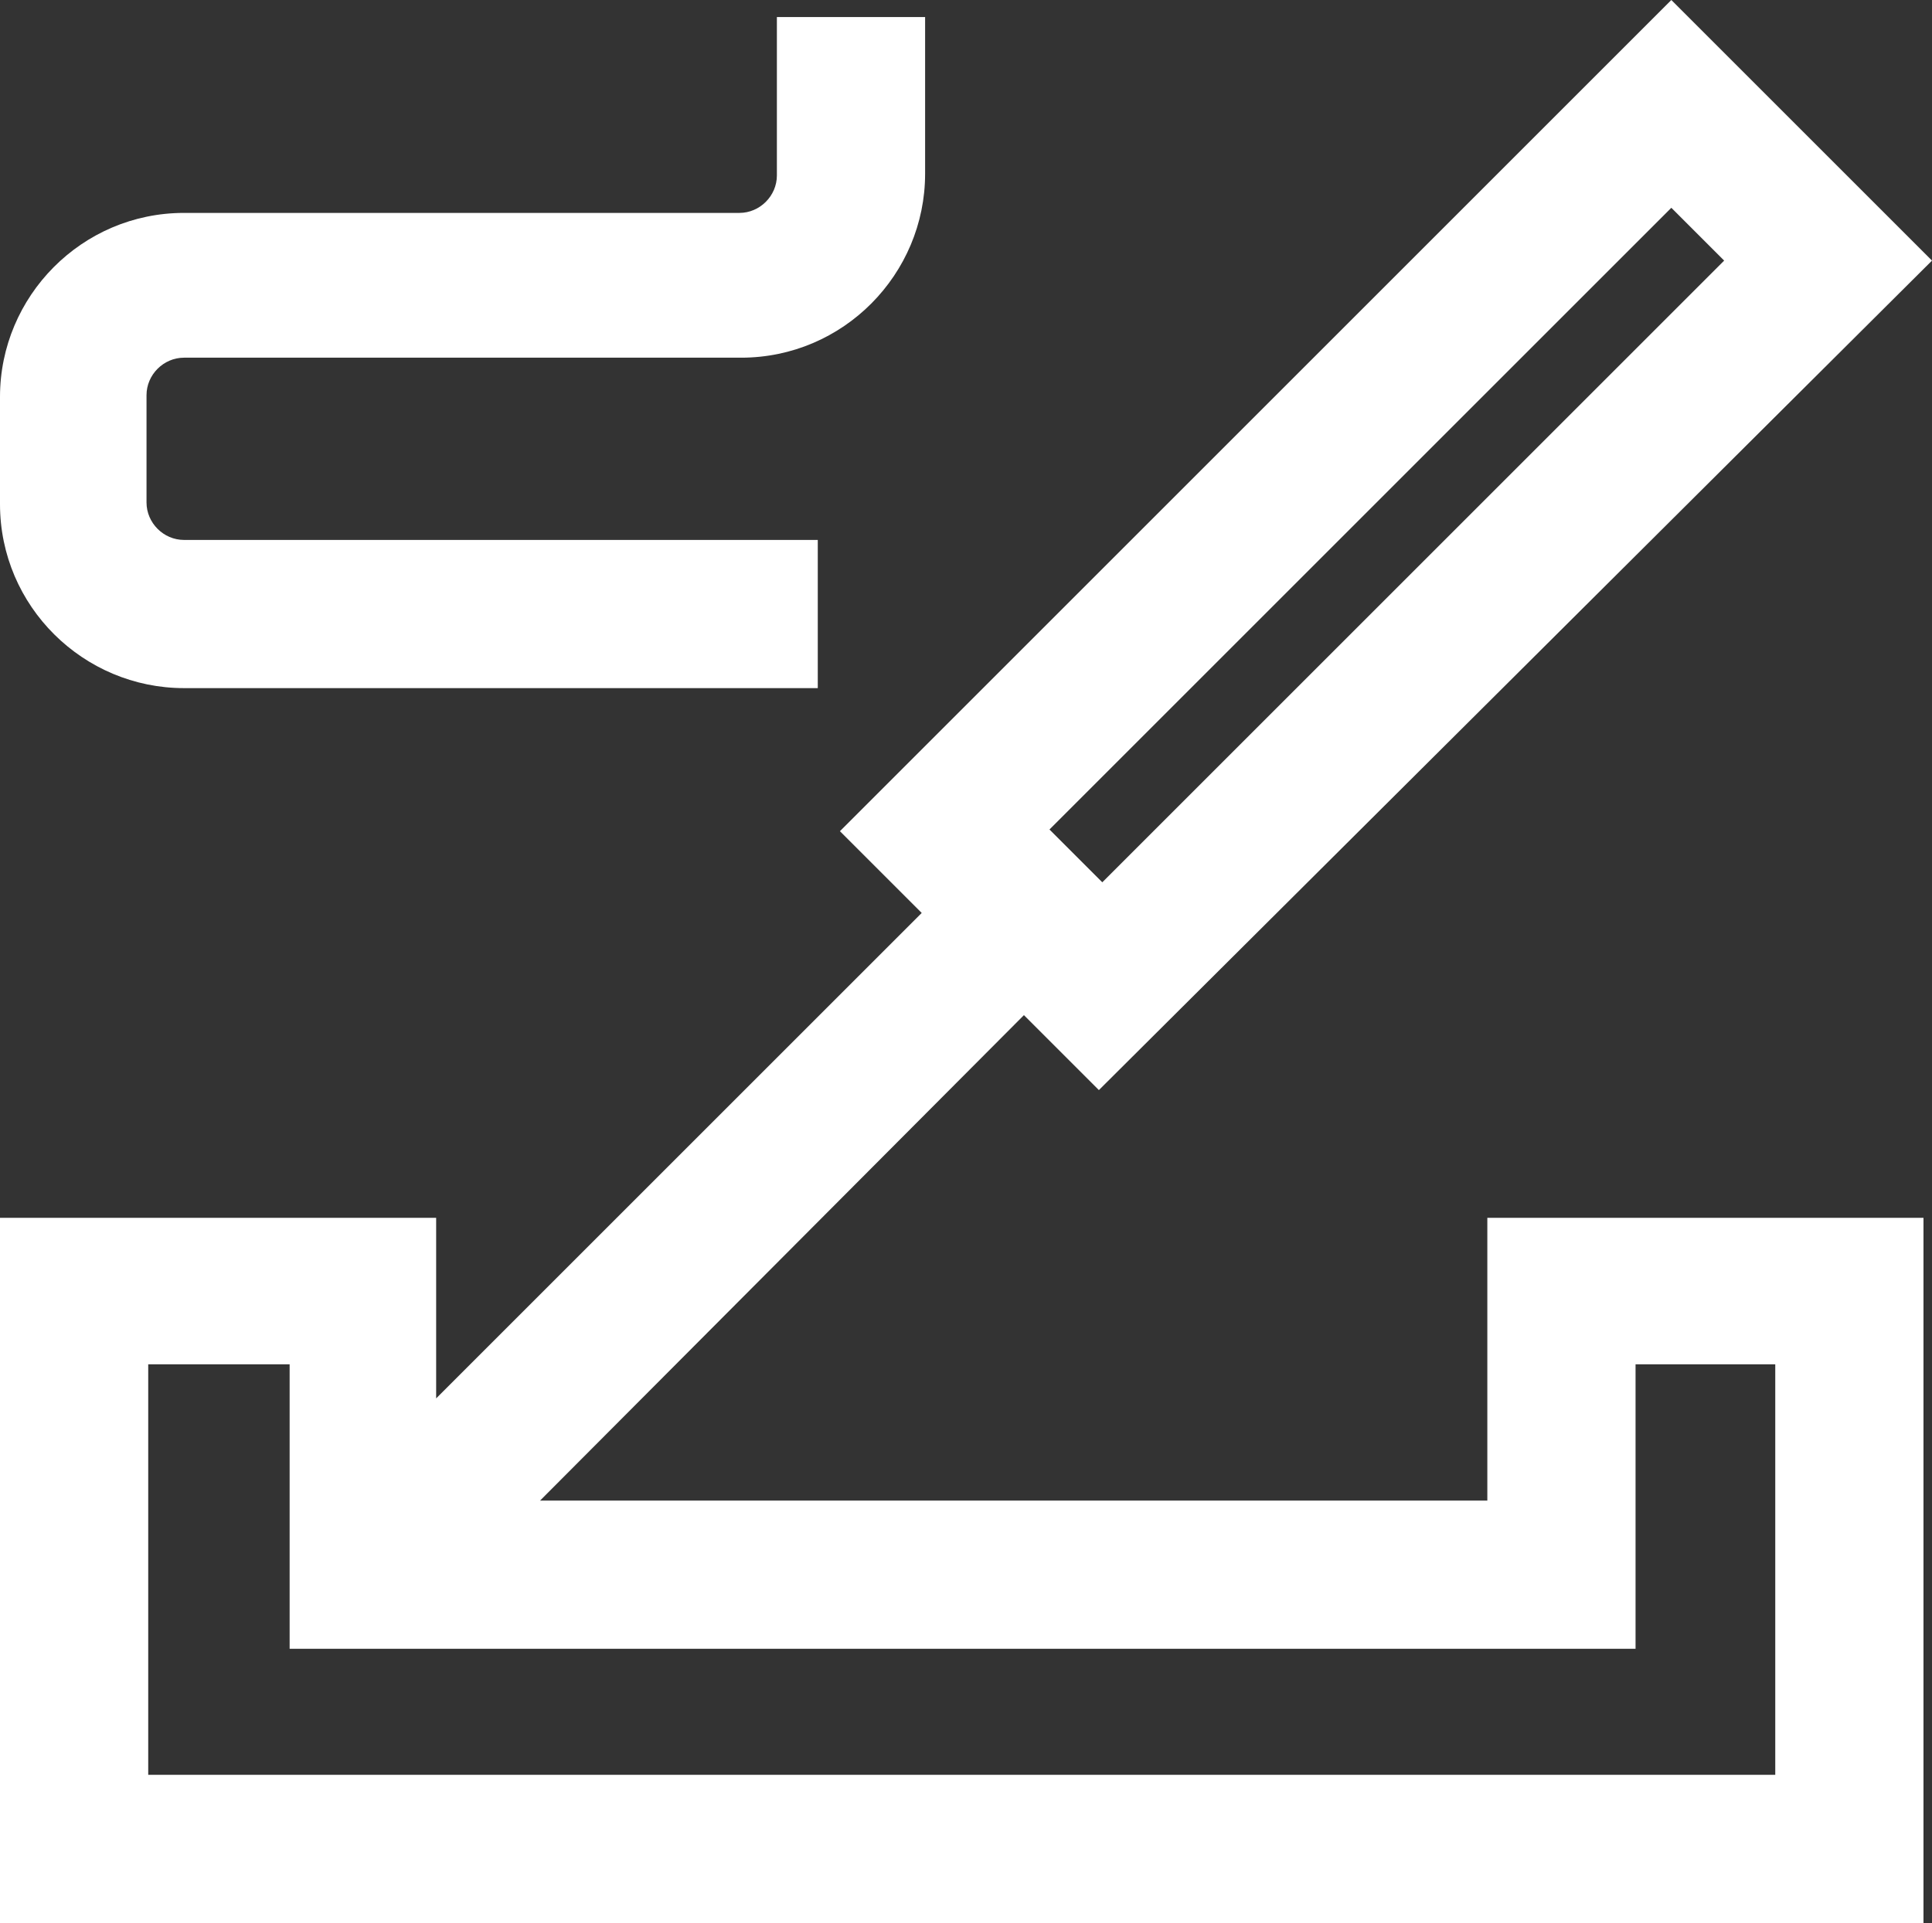
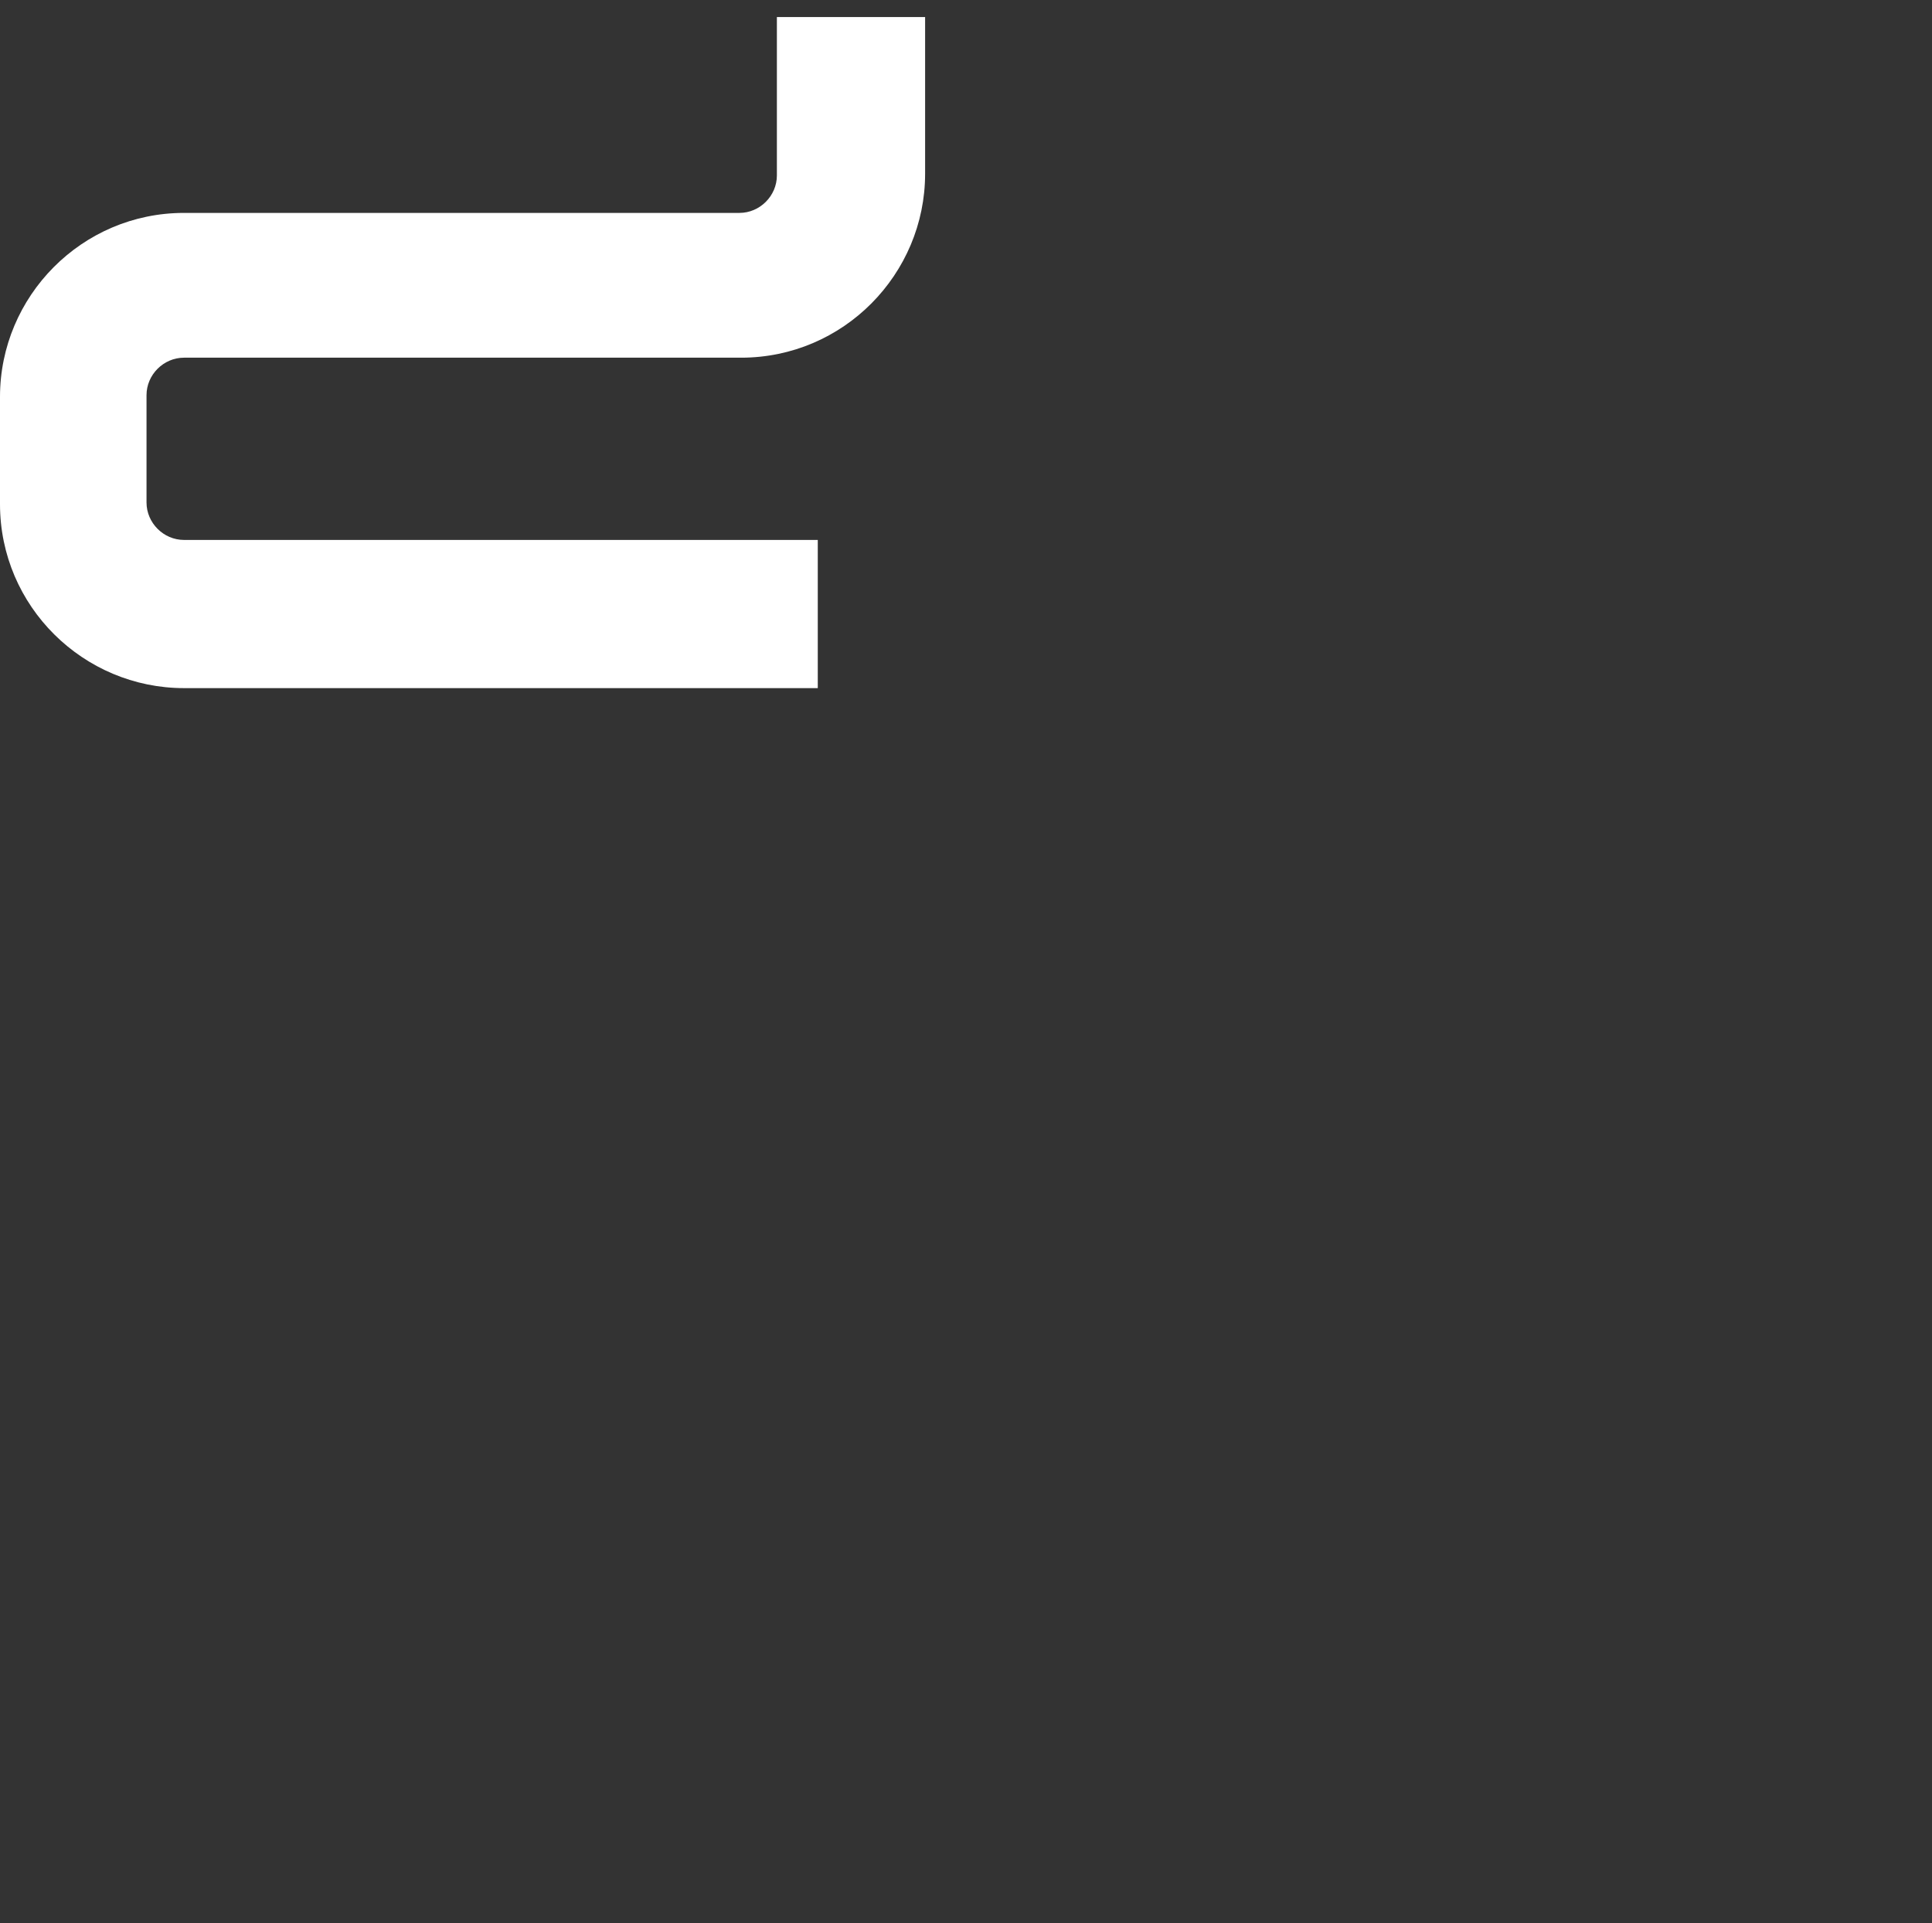
<svg xmlns="http://www.w3.org/2000/svg" id="Capa_2" data-name="Capa 2" viewBox="0 0 11.34 11.29">
  <rect x="0" y="0" width="11.34" height="11.29" fill="#333333" stroke="none" />
  <defs>
    <style>      .cls-1 {        fill: #fff;      }    </style>
  </defs>
  <g id="Texto">
    <g>
-       <path class="cls-1" d="M8.73,8.81H3.17l2.84-2.85.44.44L11.34,1.53l-1.53-1.53-4.88,4.88.48.48-2.85,2.85v-1.06H0v4.14h11.29v-4.14h-2.56v1.67ZM9.81,1.22l.31.31-3.65,3.65-.31-.31,3.65-3.65ZM9.59,8.01h.83v2.41H.87v-2.41h.83v1.67h7.9v-1.67Z" />
      <path class="cls-1" d="M1.08,4.04h3.72v-.87H1.08c-.12,0-.22-.1-.22-.22v-.63c0-.12.1-.22.22-.22h3.27c.6,0,1.08-.49,1.08-1.08V.1h-.87v.93c0,.12-.1.22-.22.22H1.08c-.6,0-1.08.49-1.08,1.08v.63c0,.6.49,1.08,1.08,1.08Z" />
    </g>
  </g>
</svg>